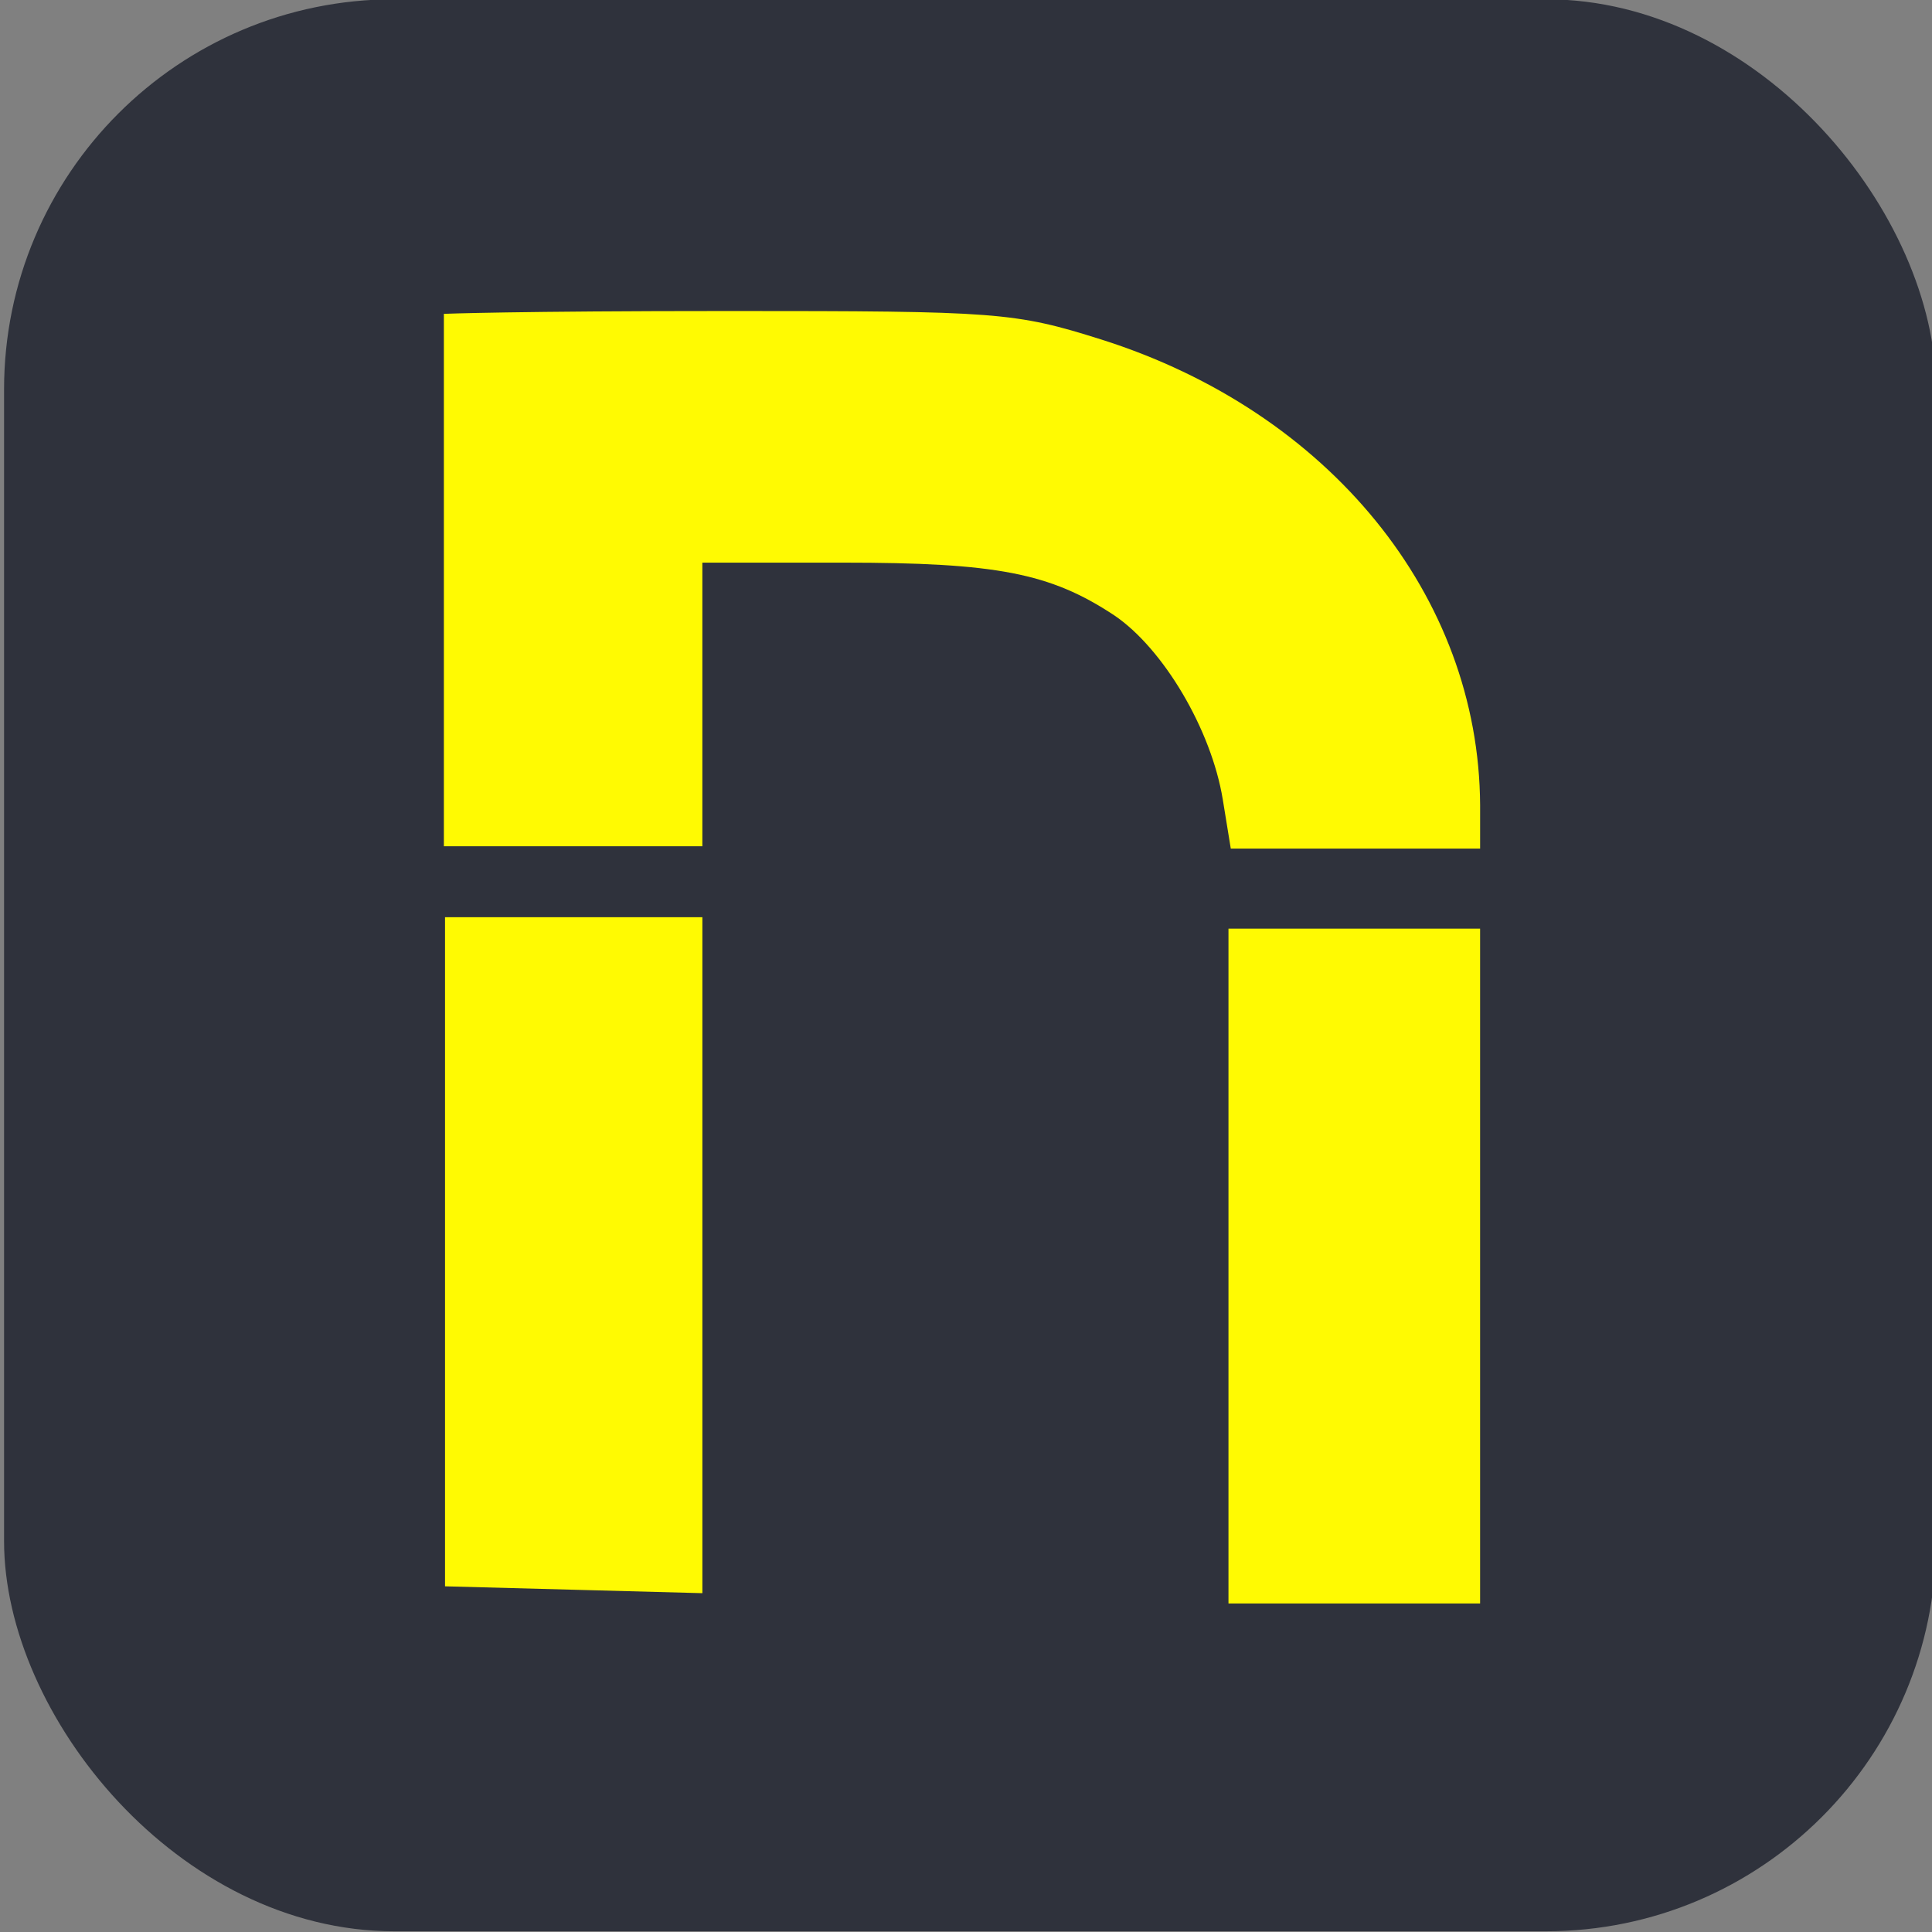
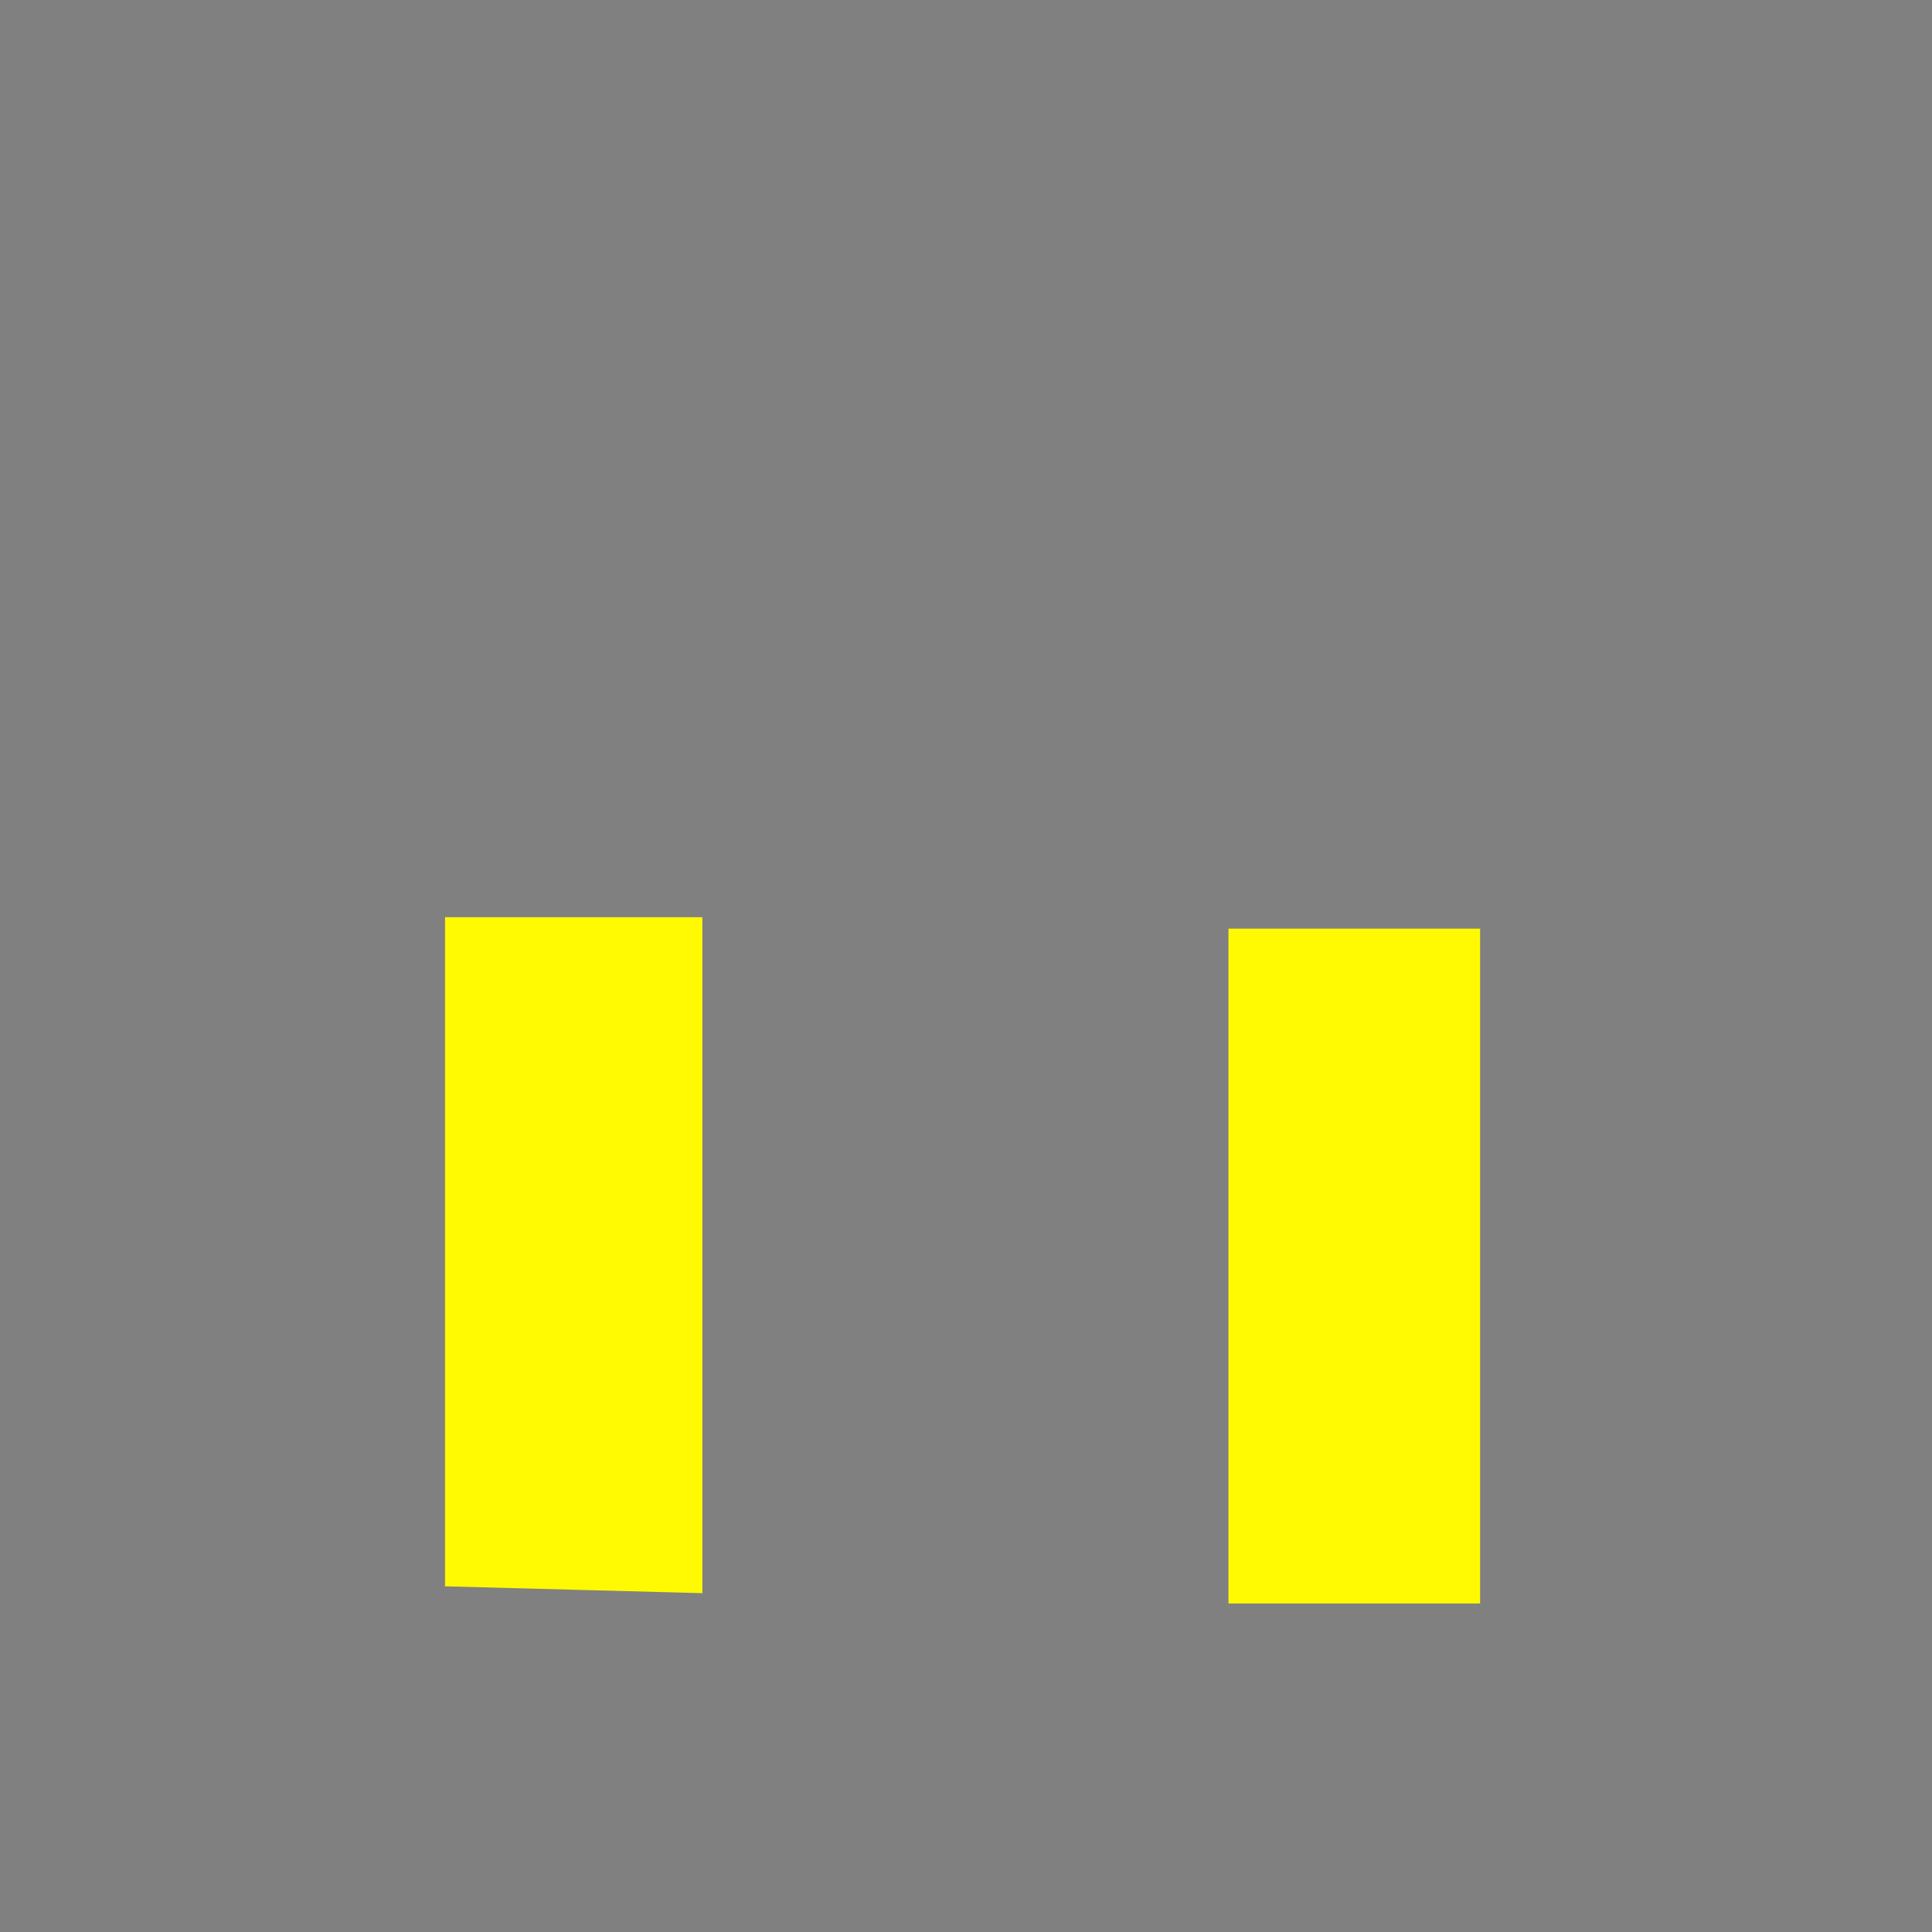
<svg xmlns="http://www.w3.org/2000/svg" fill="none" height="104" viewBox="0 0 104 104" width="104">
  <rect x="0" y="0" width="104" height="104" fill="#808080" stroke="none" />
  <g clip-path="url(#clip0_49493_236386)">
-     <rect fill="#2F323C" height="104" rx="21" width="104" x="0.219" y="-0.039" />
-     <path clip-rule="evenodd" d="M23.894 16.894L23.894 45.556H37.808V30.287H45.382C53.632 30.287 56.525 30.841 59.973 33.119C62.62 34.904 65.206 39.276 65.822 43.032L66.253 45.679H72.964H79.675V43.339C79.614 32.072 71.548 22.16 59.296 18.28C54.616 16.803 53.693 16.742 39.286 16.742C27.649 16.742 23.894 16.894 23.894 16.894Z" fill="#FFFA02" fill-rule="evenodd" />
    <path clip-rule="evenodd" d="M23.956 49.373L23.956 85.392L30.913 85.577L37.809 85.761V67.537V49.373H31.037C26.111 49.373 23.956 49.373 23.956 49.373Z" fill="#FFFA02" fill-rule="evenodd" />
    <path clip-rule="evenodd" d="M66.129 68.152V86.315H72.901H79.674V68.152V49.989H72.901H66.129V68.152Z" fill="#FFFA02" fill-rule="evenodd" />
  </g>
  <defs>
    <clipPath id="clip0_49493_236386">
      <rect fill="white" height="104" width="104" />
    </clipPath>
  </defs>
</svg>